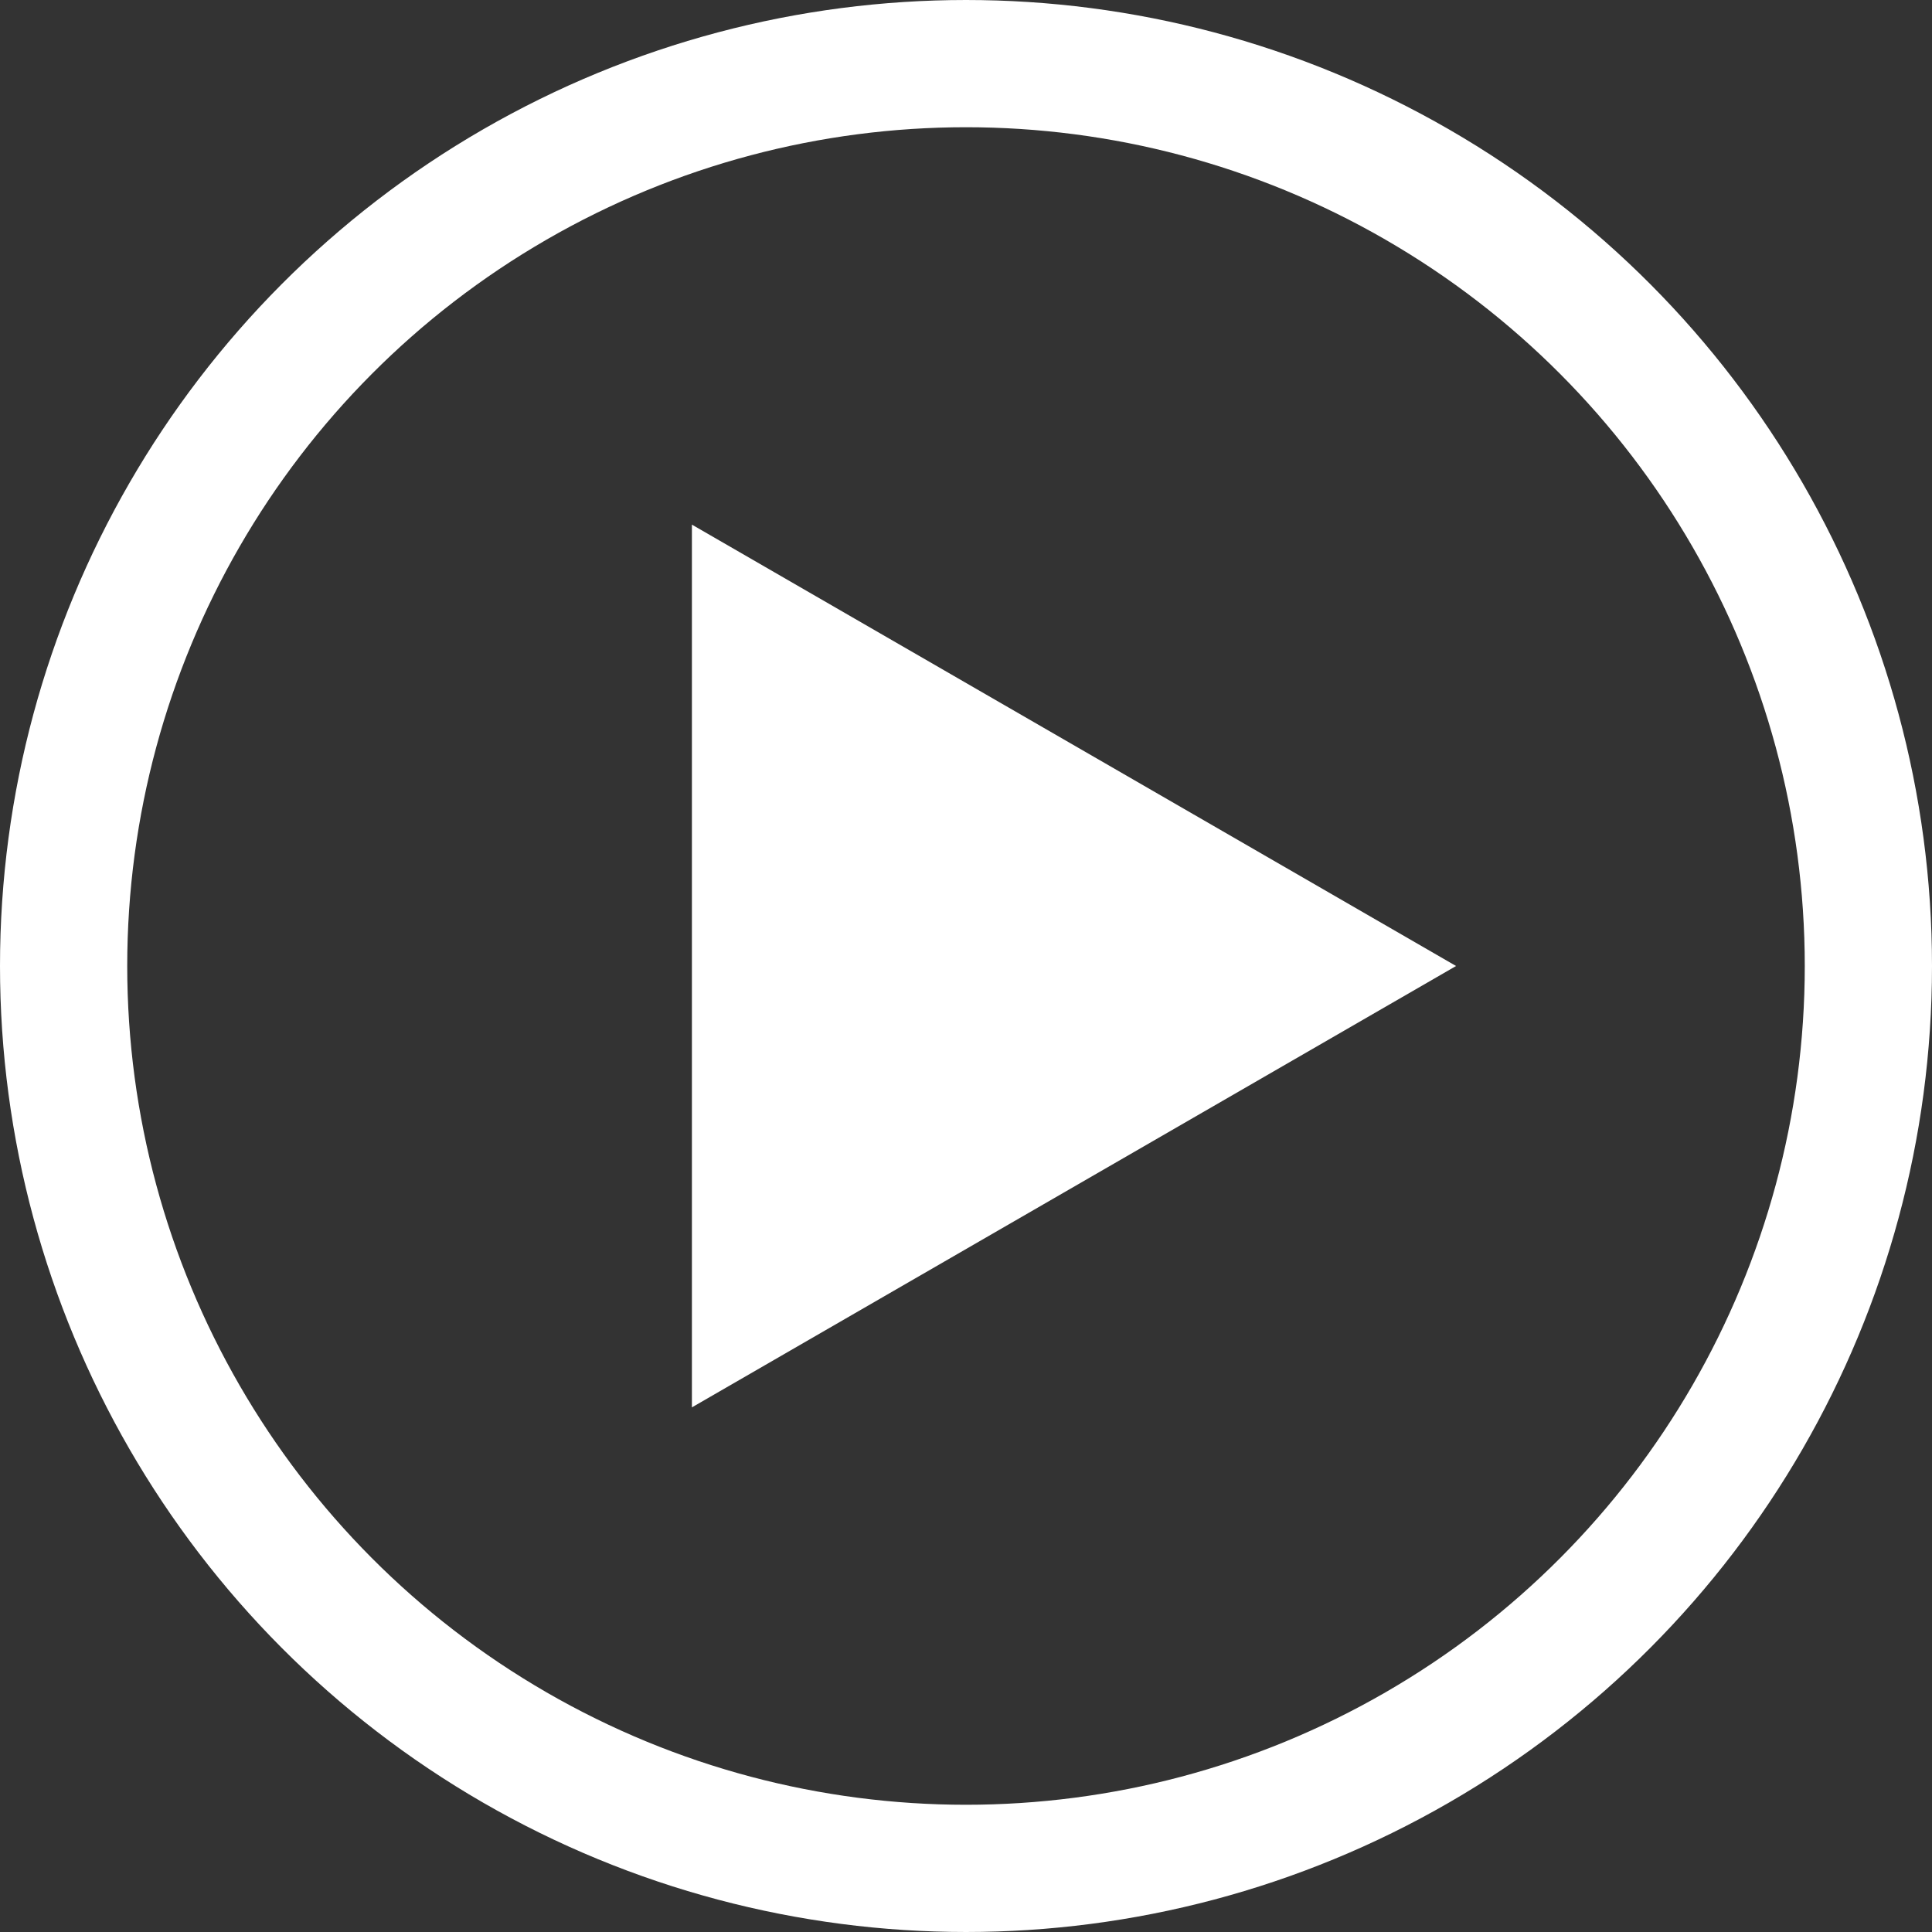
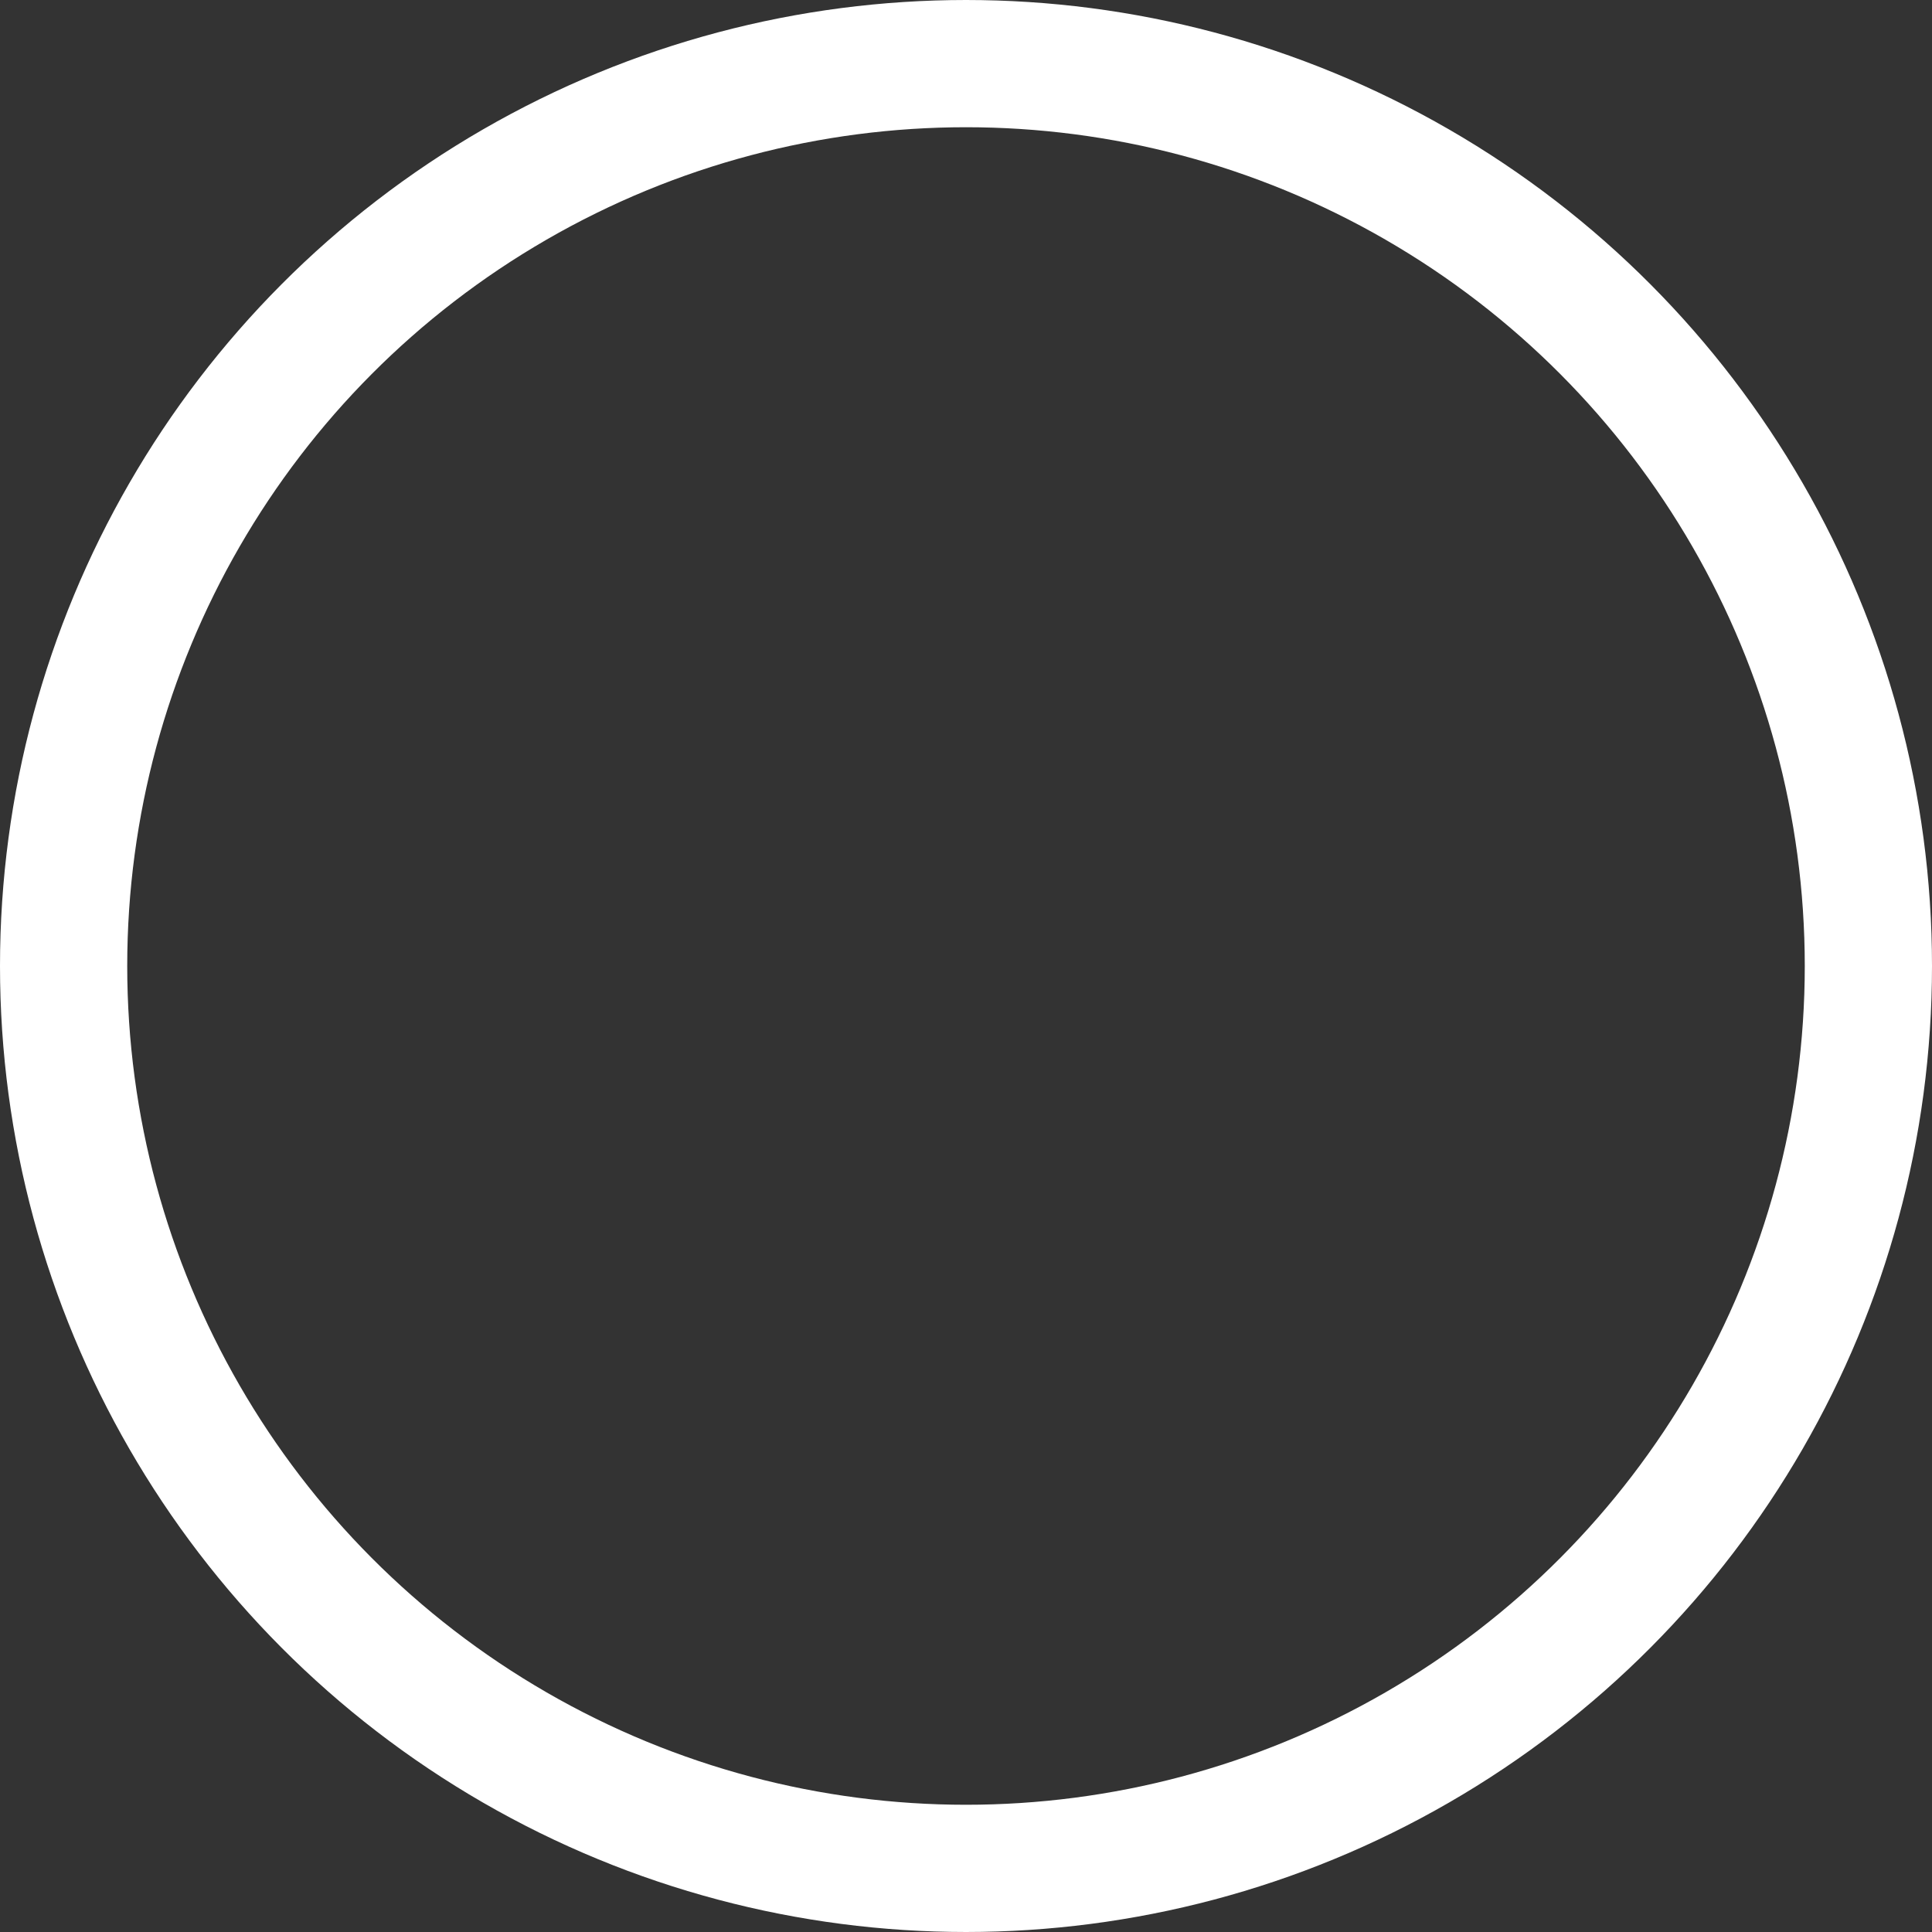
<svg xmlns="http://www.w3.org/2000/svg" width="49.2" height="49.2" viewBox="0 0 49.2 49.2">
  <rect x="0" y="0" width="49.2" height="49.2" fill="#333333" stroke="none" />
  <title>playfancycircle</title>
  <g id="c7d6c70f-4c1b-4d14-9d42-7600de0e33b4" data-name="圖層 2">
    <g id="ee8180b3-b90d-465c-a66e-400dd9c0acff" data-name="01">
      <g>
        <circle cx="24.6" cy="24.6" r="22.98" fill="none" stroke="#fff" stroke-miterlimit="10" stroke-width="3.24" />
-         <polygon points="17.62 13.36 37.08 24.6 17.62 35.84 17.62 13.36" fill="#fff" />
      </g>
    </g>
  </g>
</svg>